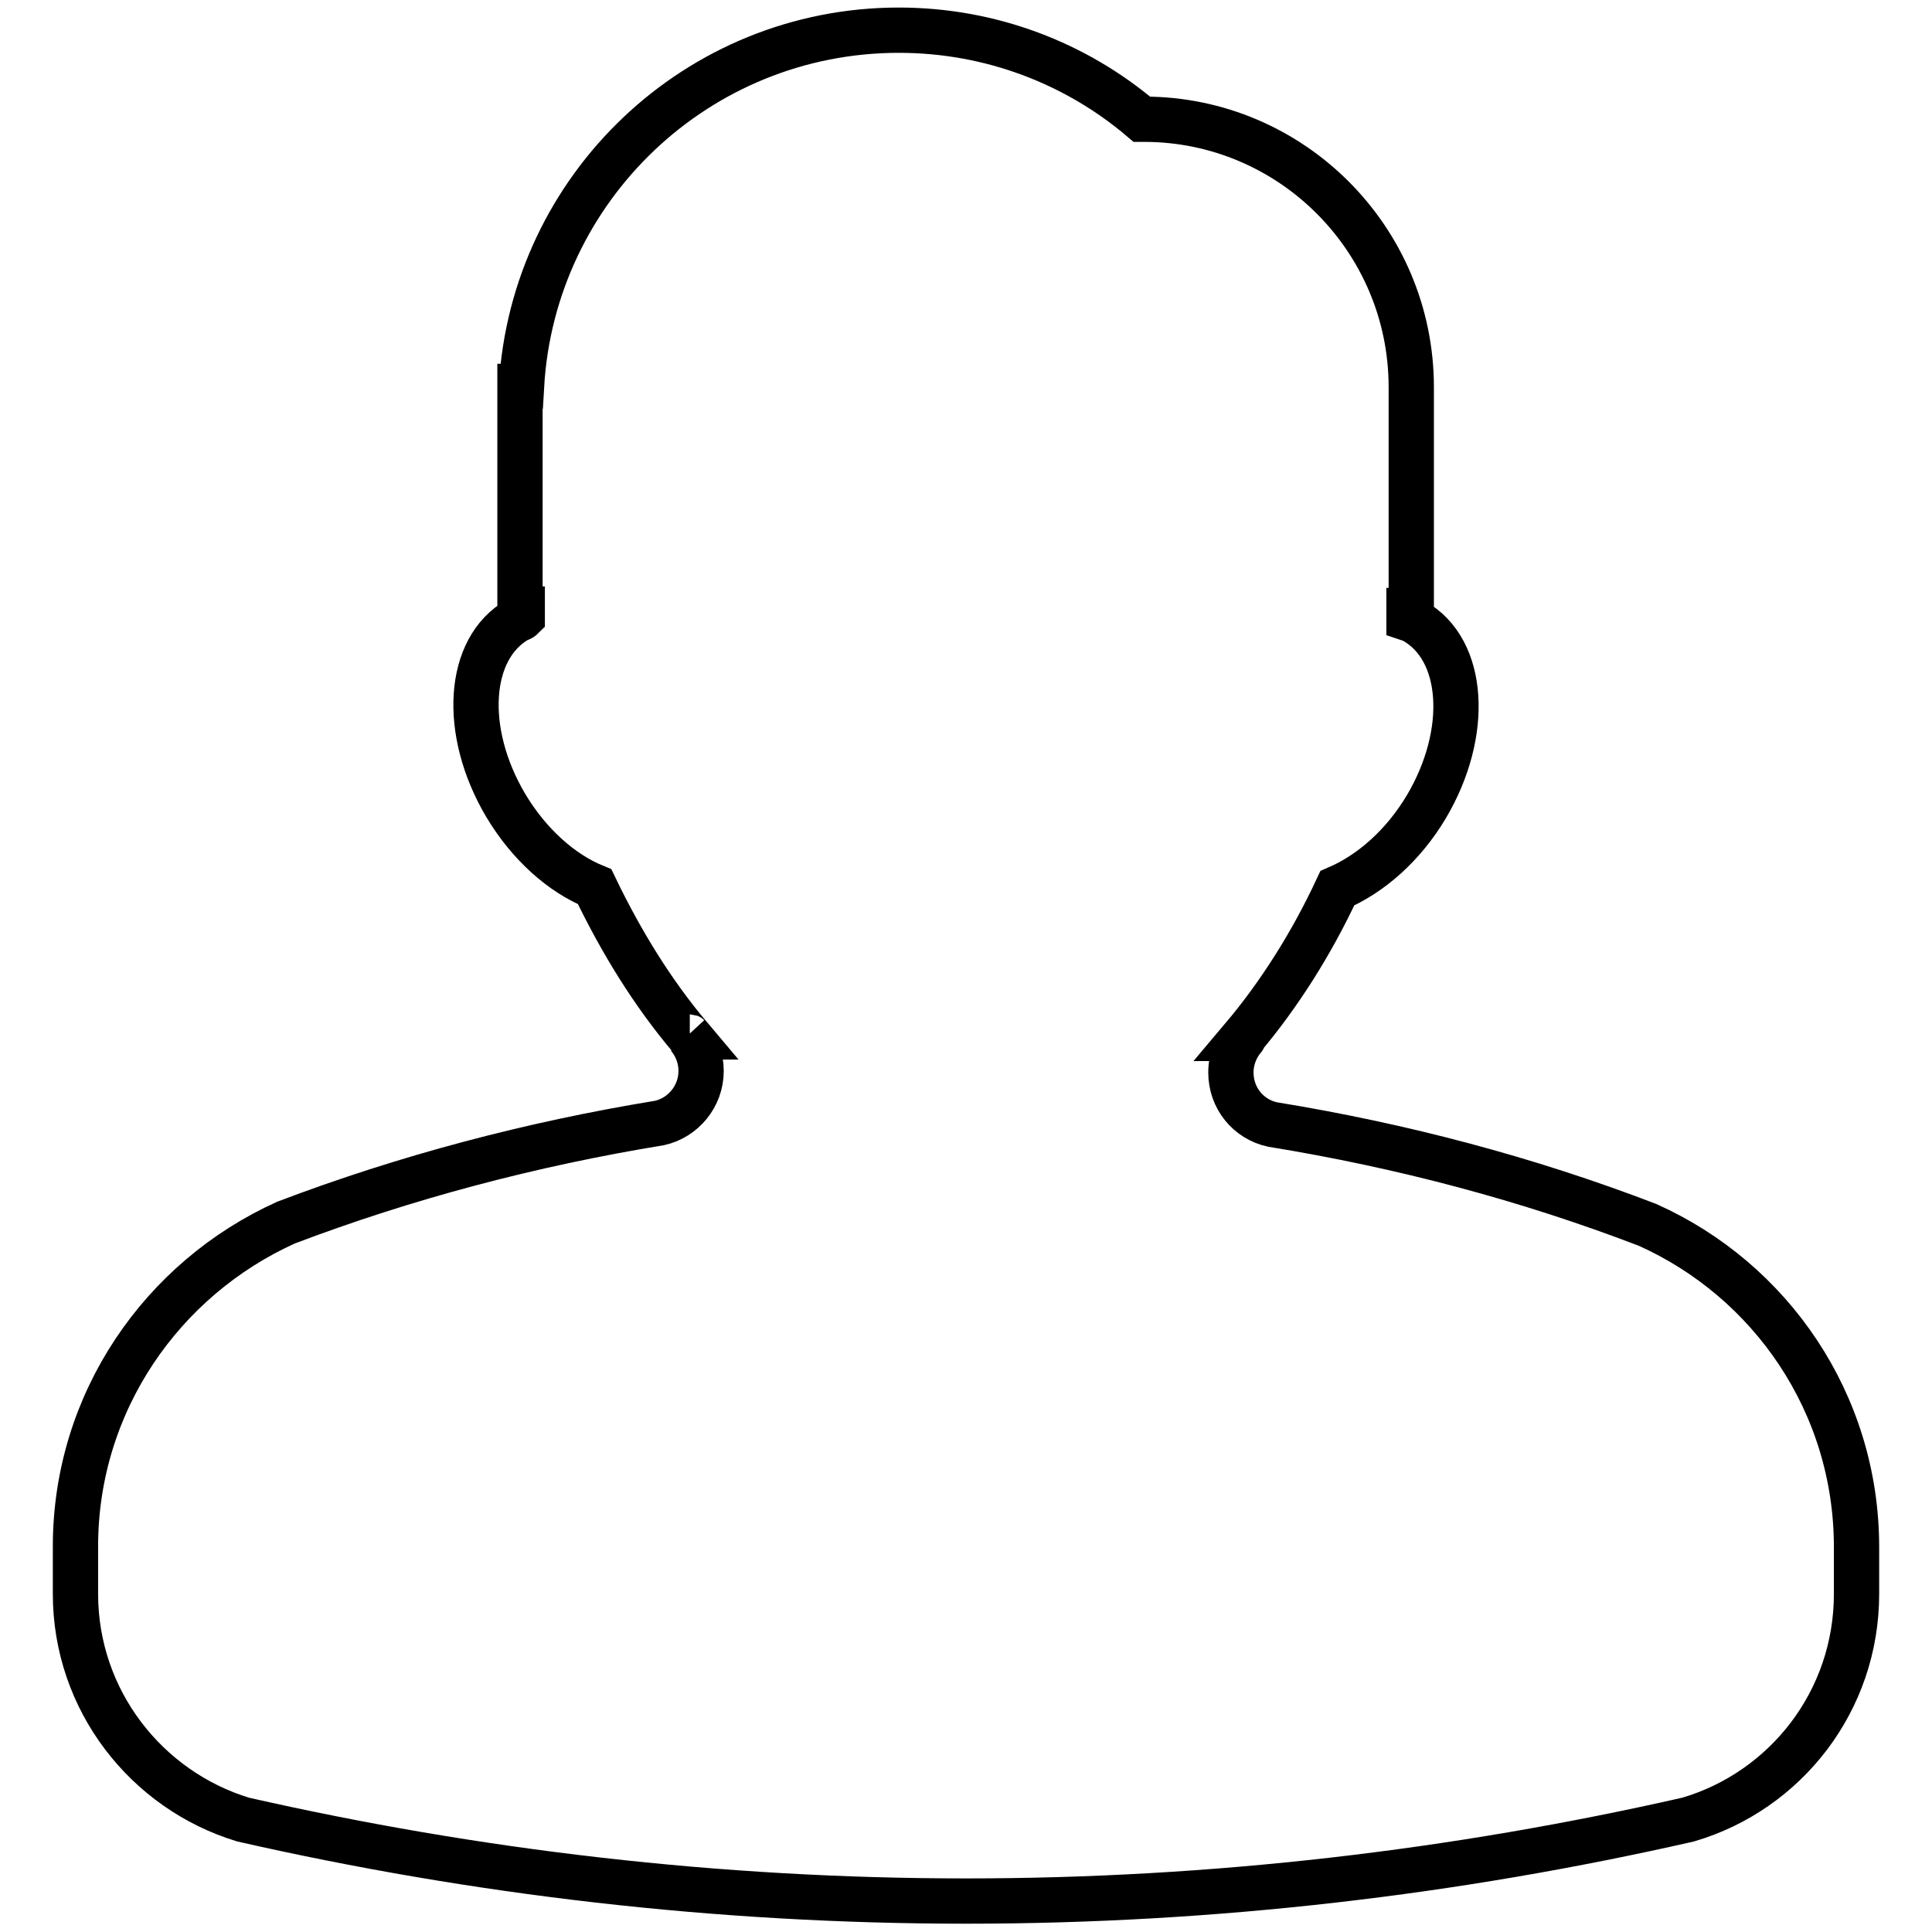
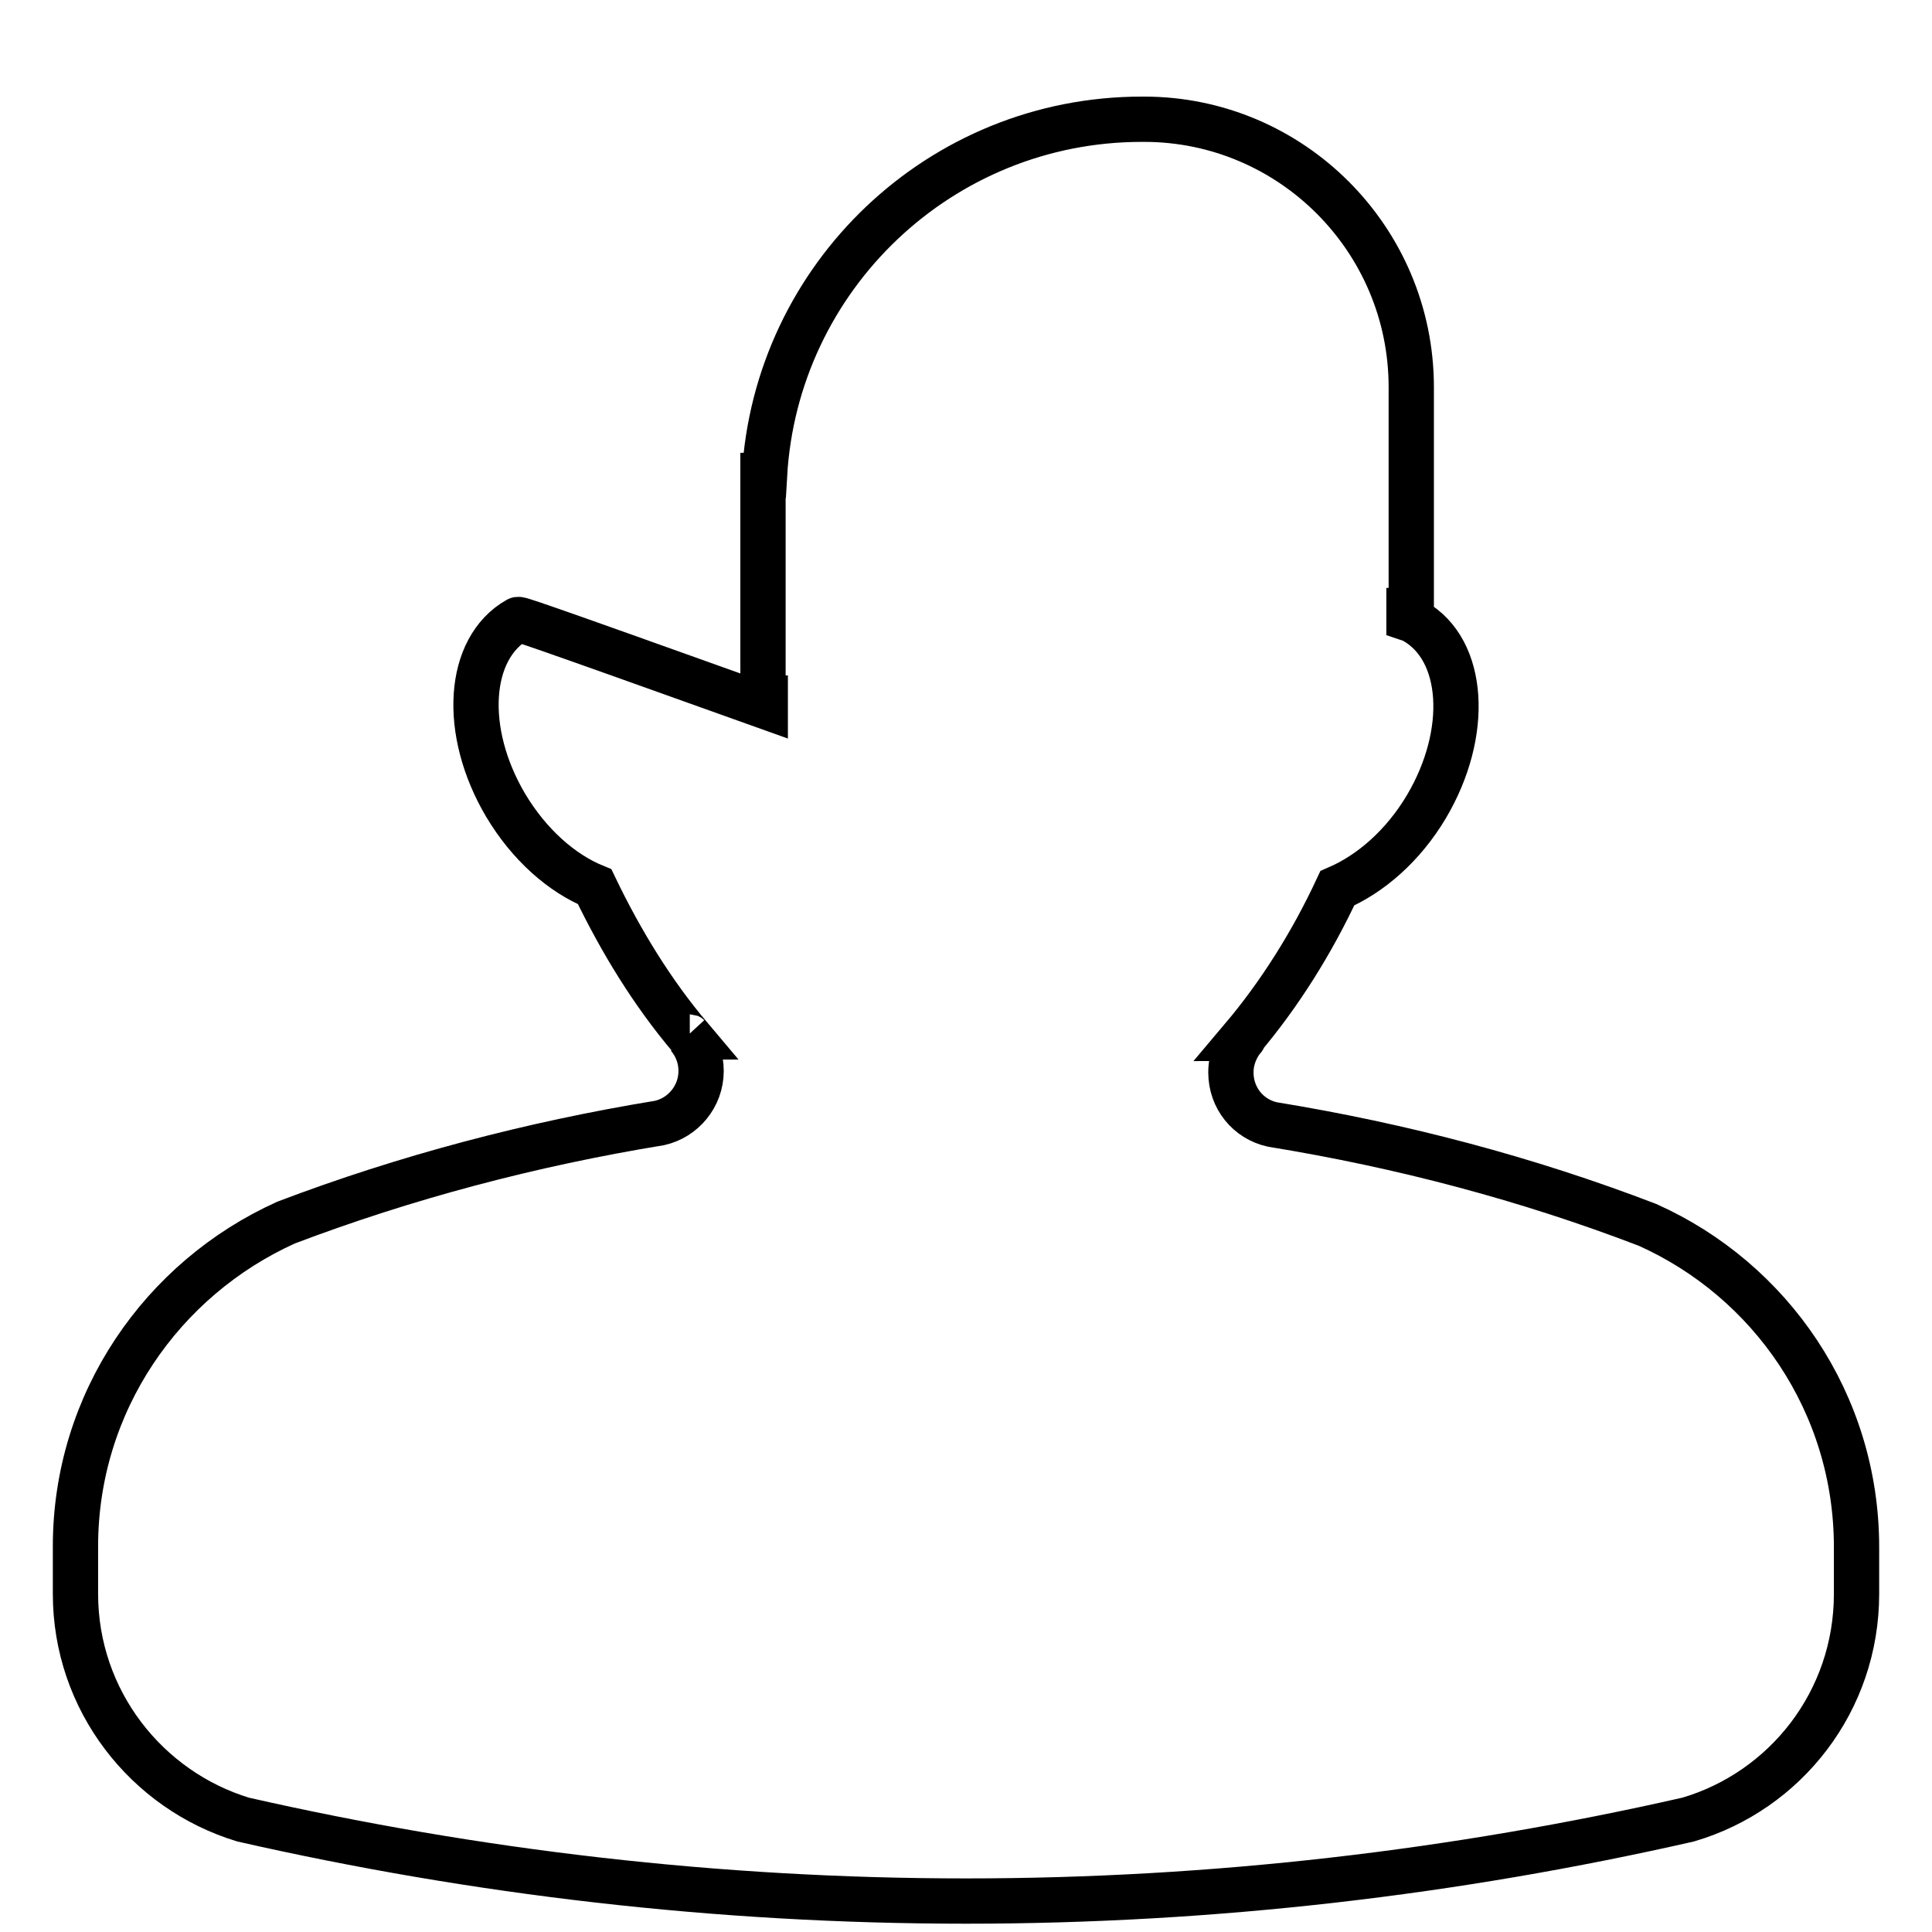
<svg xmlns="http://www.w3.org/2000/svg" version="1.1" x="0px" y="0px" viewBox="0 0 256 256" enable-background="new 0 0 256 256" xml:space="preserve">
  <g>
-     <path stroke-width="6" fill-opacity="0" stroke="#000000" d="M218.3,162.3c-15.9-6.1-32.5-10.5-49.7-13.3c-3.2-0.7-5.5-3.5-5.5-6.9c0-1.8,0.7-3.4,1.7-4.6 c0,0.1-0.1,0.1-0.2,0.1c4.9-5.8,9.2-12.6,12.6-19.9c4.4-1.9,8.7-5.6,11.8-10.8c5.8-9.8,5.1-20.8-1.6-24.6c-0.2-0.1-0.4-0.2-0.7-0.3 c0-0.3,0-0.7,0-1.1h0.3V51.3c0-19.6-15.9-35.5-35.4-35.5c-0.1,0-0.2,0-0.3,0c-8.7-7.4-20-11.8-32.2-11.8c-26.7,0-48.5,20.9-50,47.2 h-0.2v29.5h0.3c0,0.3,0,0.7,0,1.1C69,82,68.8,82,68.6,82.1c-6.7,3.8-7.4,14.8-1.6,24.6c3.1,5.2,7.4,9,11.8,10.8 c3.5,7.3,7.7,14.1,12.6,19.9c-0.1,0-0.2-0.1-0.2-0.1c1.1,1.3,1.7,2.9,1.7,4.6c0,3.4-2.4,6.2-5.5,6.9c-17.1,2.8-33.7,7.2-49.5,13.2 C21.5,169.4,10,185.8,10,204.9v6.3c0,14.1,9.4,26,22.2,29.9c30.8,7,62.9,10.8,95.8,10.8c32.9,0,64.9-3.8,95.7-10.8 c12.9-3.8,22.3-15.7,22.3-29.9V205C246,185.9,234.6,169.6,218.3,162.3z" />
+     <path stroke-width="6" fill-opacity="0" stroke="#000000" d="M218.3,162.3c-15.9-6.1-32.5-10.5-49.7-13.3c-3.2-0.7-5.5-3.5-5.5-6.9c0-1.8,0.7-3.4,1.7-4.6 c0,0.1-0.1,0.1-0.2,0.1c4.9-5.8,9.2-12.6,12.6-19.9c4.4-1.9,8.7-5.6,11.8-10.8c5.8-9.8,5.1-20.8-1.6-24.6c-0.2-0.1-0.4-0.2-0.7-0.3 c0-0.3,0-0.7,0-1.1h0.3V51.3c0-19.6-15.9-35.5-35.4-35.5c-0.1,0-0.2,0-0.3,0c-26.7,0-48.5,20.9-50,47.2 h-0.2v29.5h0.3c0,0.3,0,0.7,0,1.1C69,82,68.8,82,68.6,82.1c-6.7,3.8-7.4,14.8-1.6,24.6c3.1,5.2,7.4,9,11.8,10.8 c3.5,7.3,7.7,14.1,12.6,19.9c-0.1,0-0.2-0.1-0.2-0.1c1.1,1.3,1.7,2.9,1.7,4.6c0,3.4-2.4,6.2-5.5,6.9c-17.1,2.8-33.7,7.2-49.5,13.2 C21.5,169.4,10,185.8,10,204.9v6.3c0,14.1,9.4,26,22.2,29.9c30.8,7,62.9,10.8,95.8,10.8c32.9,0,64.9-3.8,95.7-10.8 c12.9-3.8,22.3-15.7,22.3-29.9V205C246,185.9,234.6,169.6,218.3,162.3z" />
  </g>
</svg>